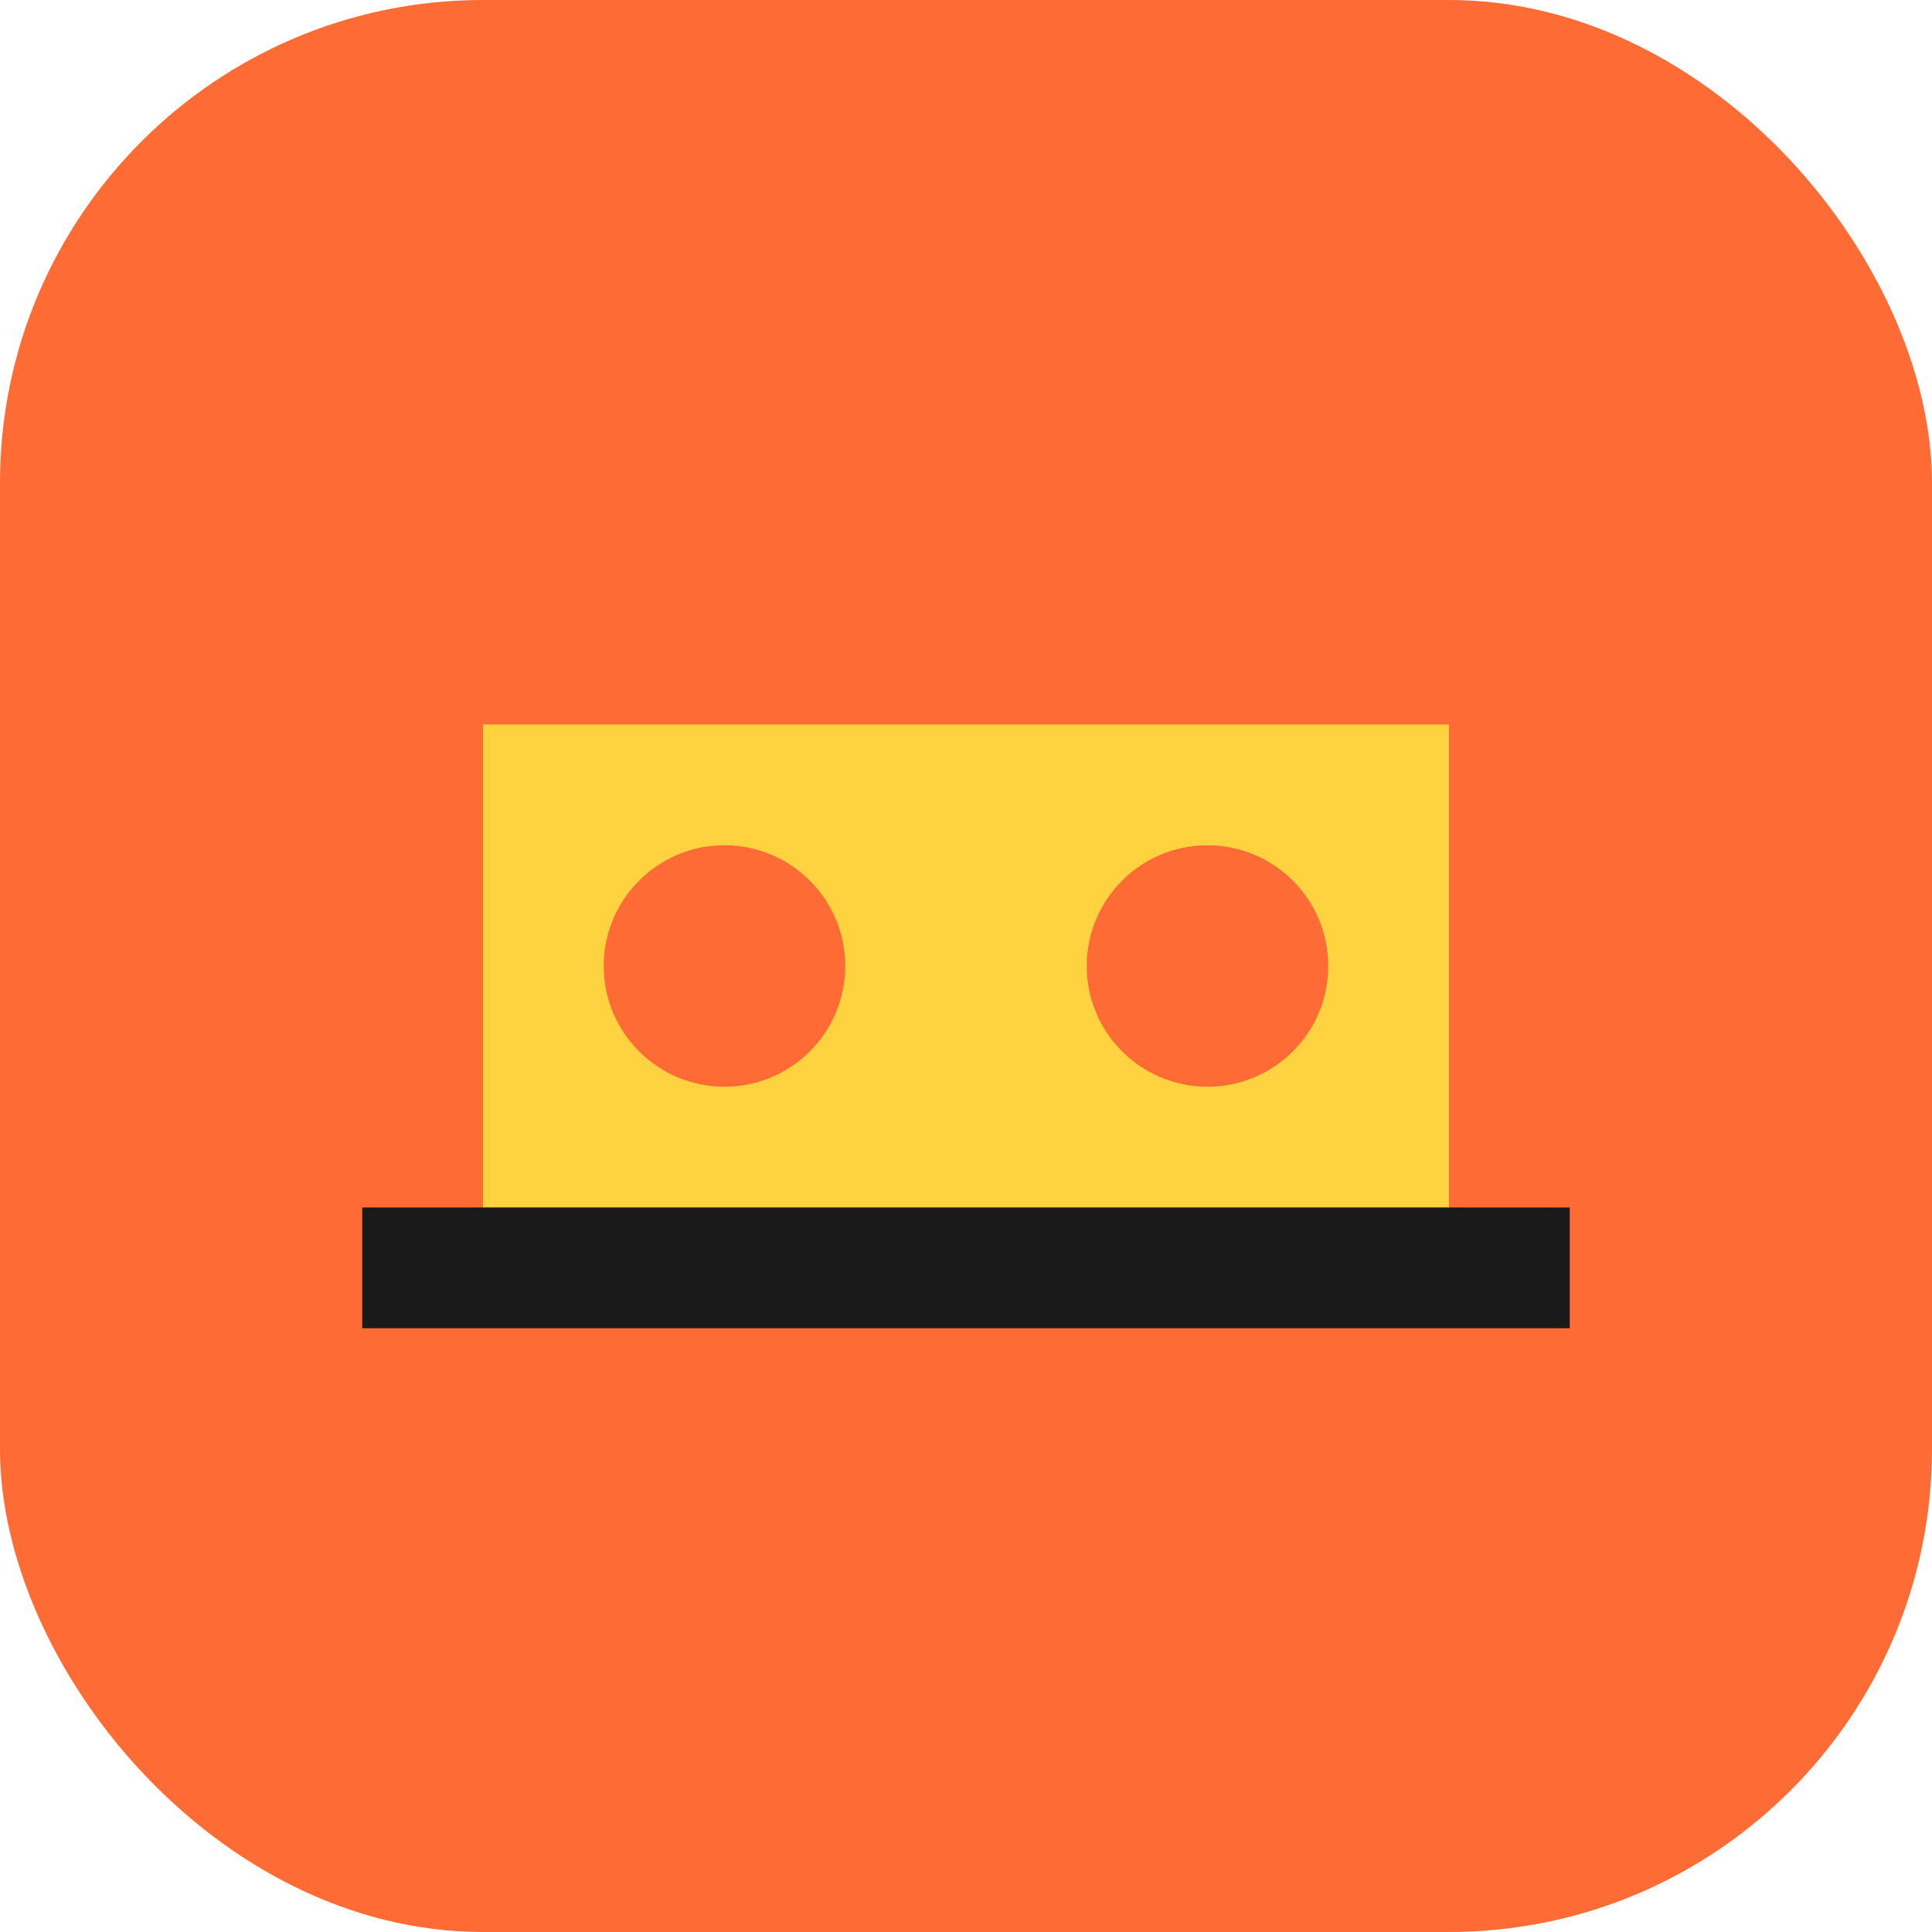
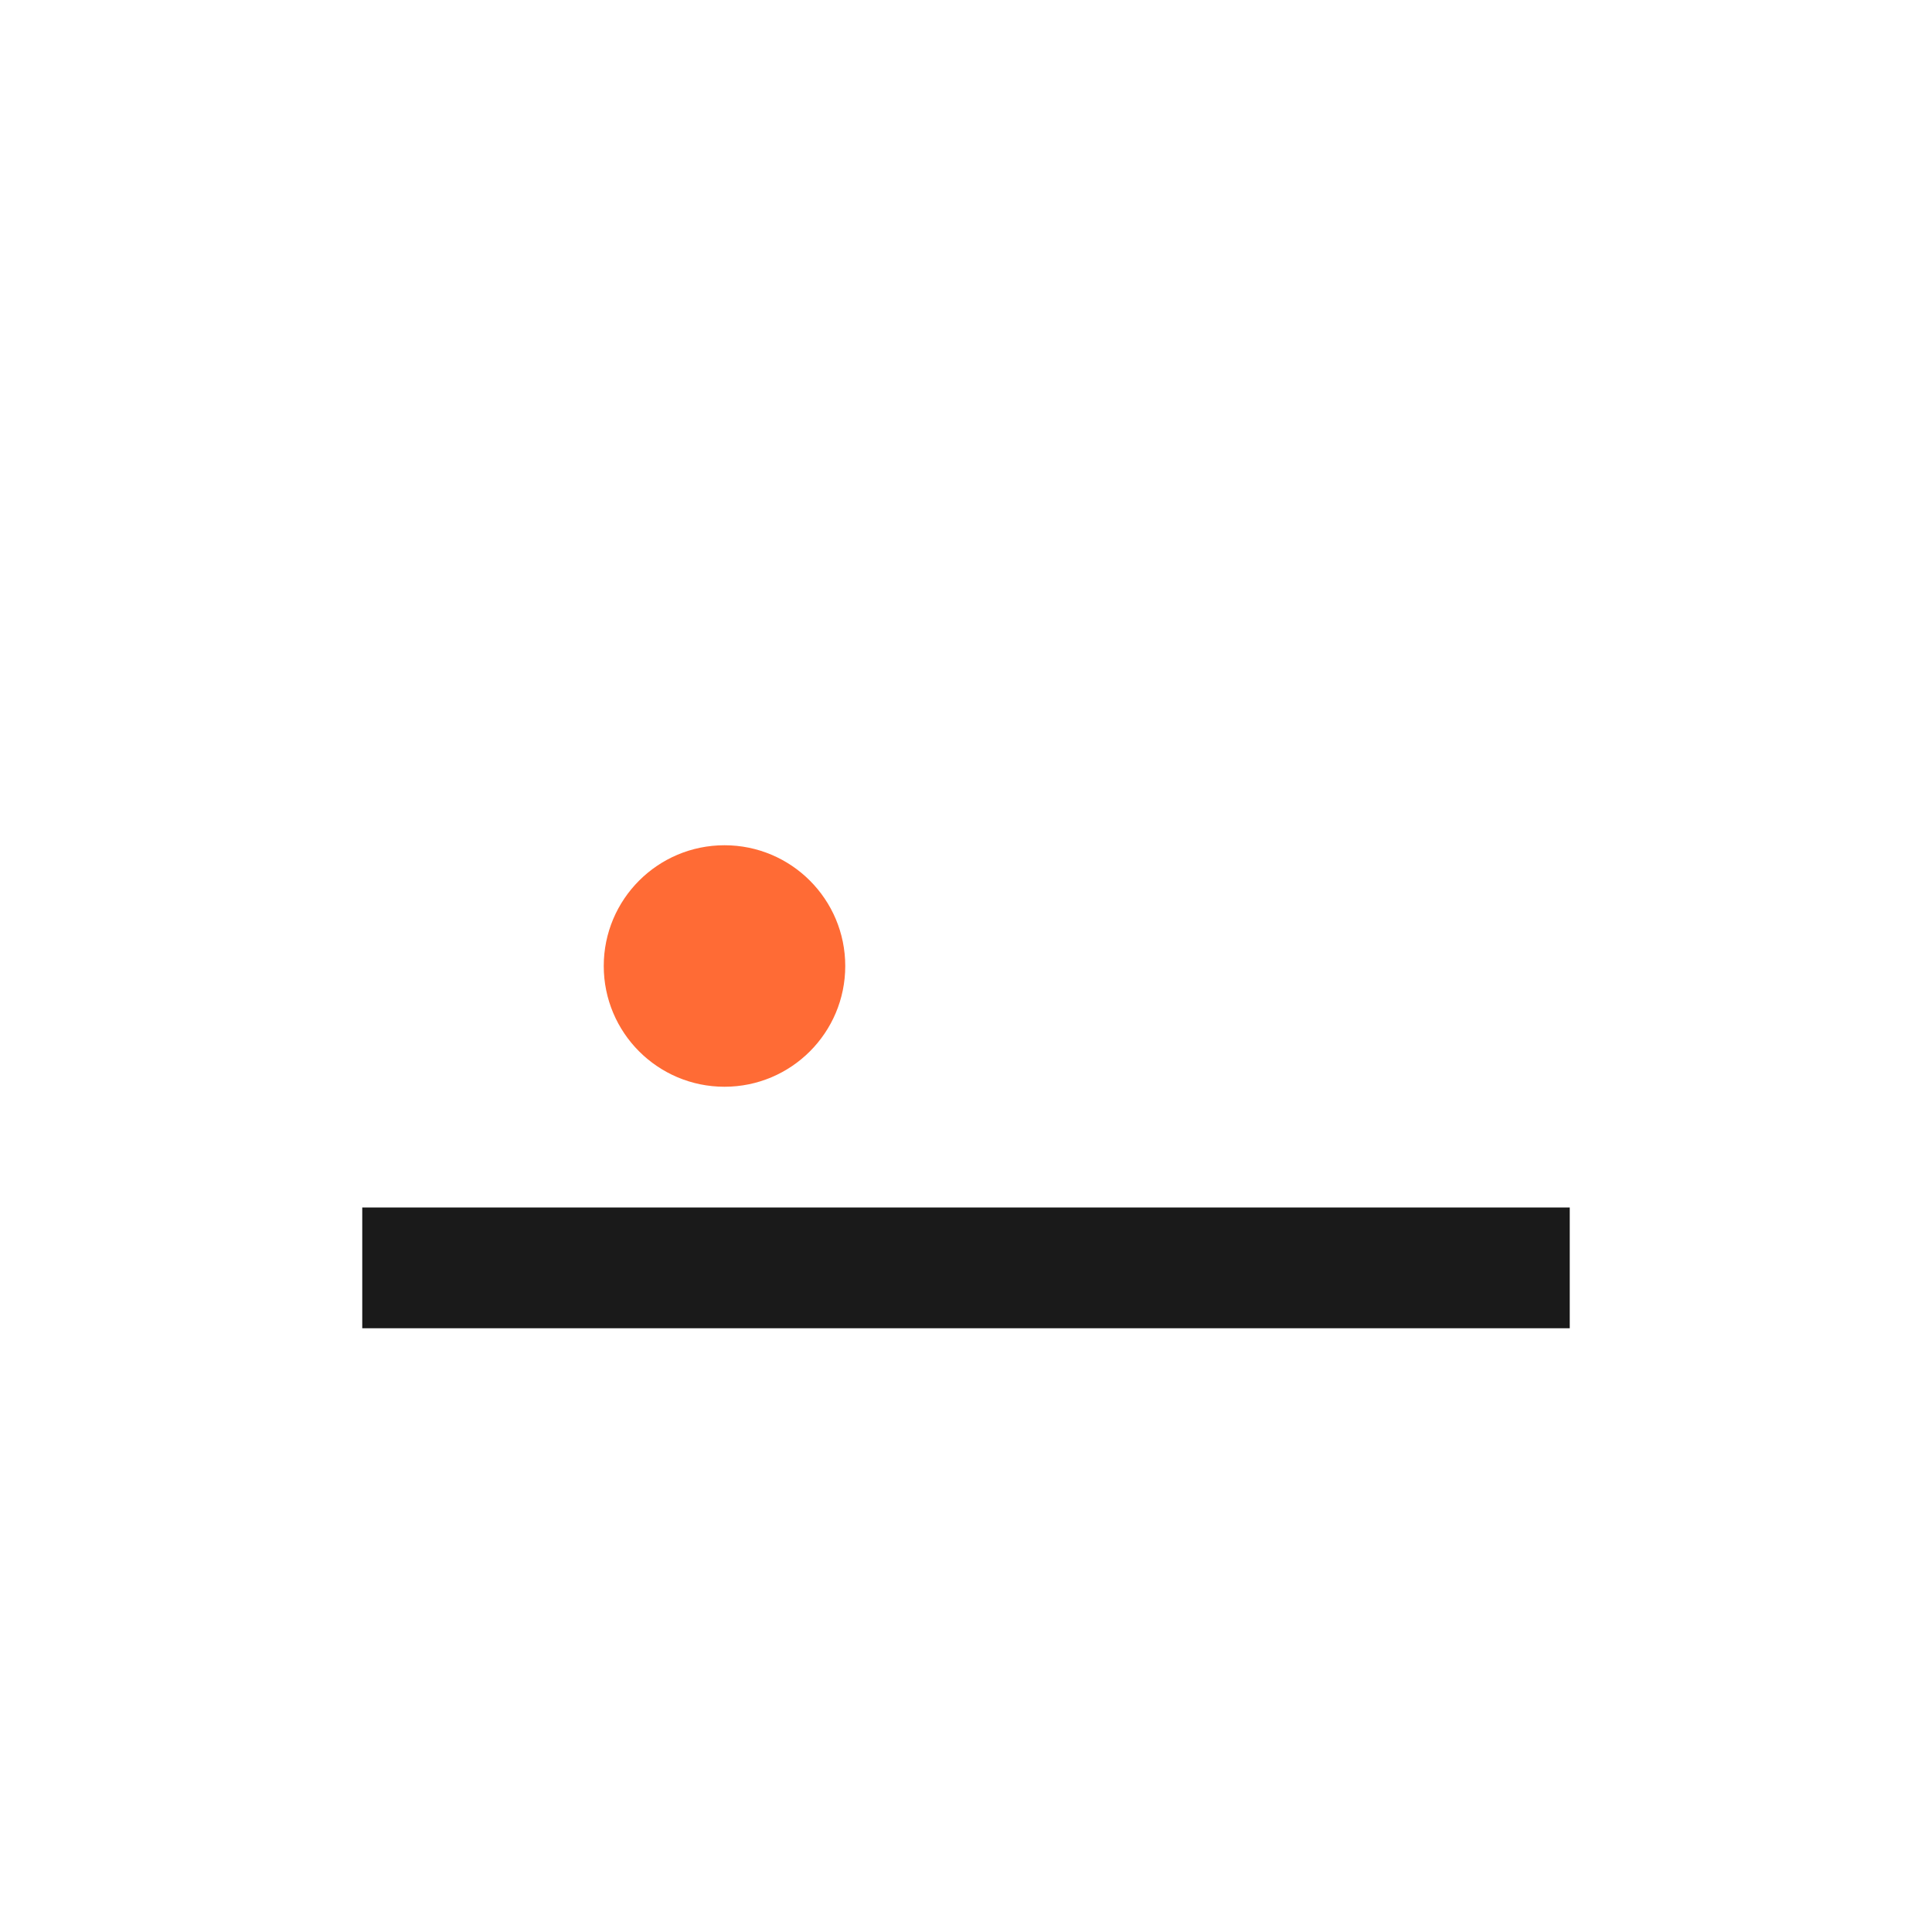
<svg xmlns="http://www.w3.org/2000/svg" width="32" height="32" viewBox="0 0 32 32" fill="none">
-   <rect width="32" height="32" rx="8" fill="#ff6b35" />
-   <path d="M8 12h16v8H8z" fill="#ffd23f" />
  <circle cx="12" cy="16" r="2" fill="#ff6b35" />
-   <circle cx="20" cy="16" r="2" fill="#ff6b35" />
  <path d="M6 20h20v2H6z" fill="#1a1a1a" />
</svg>